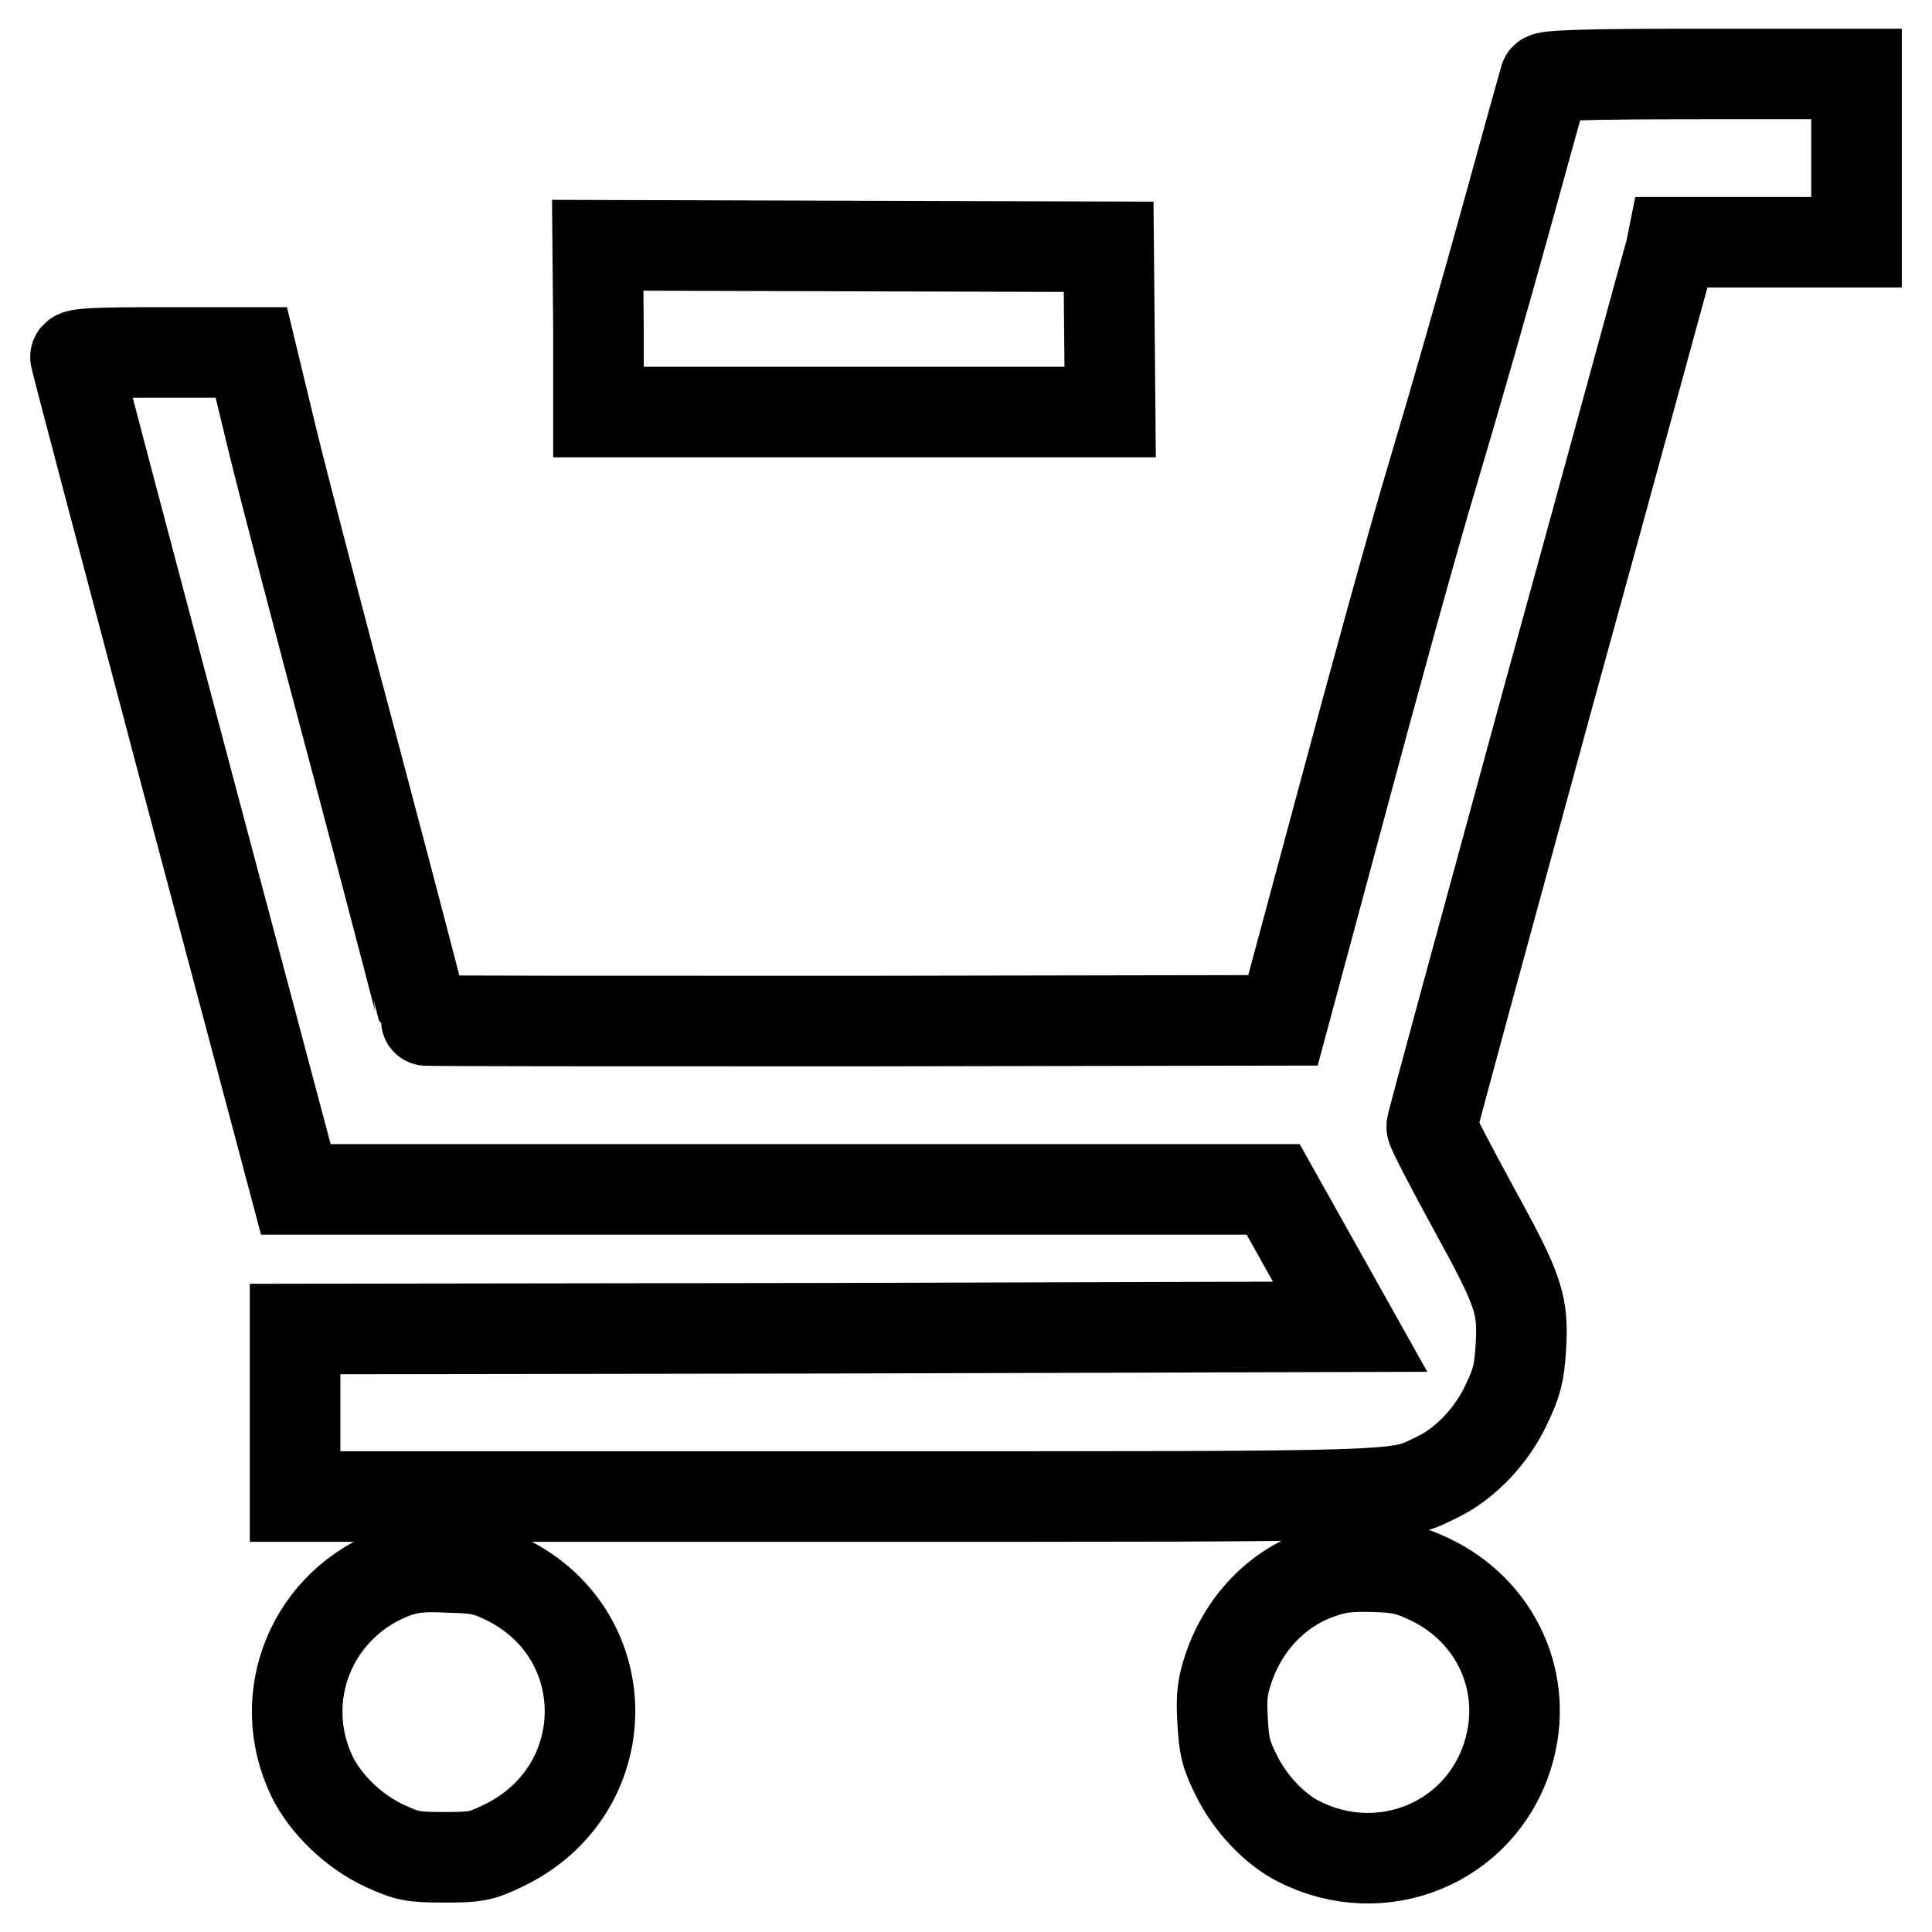
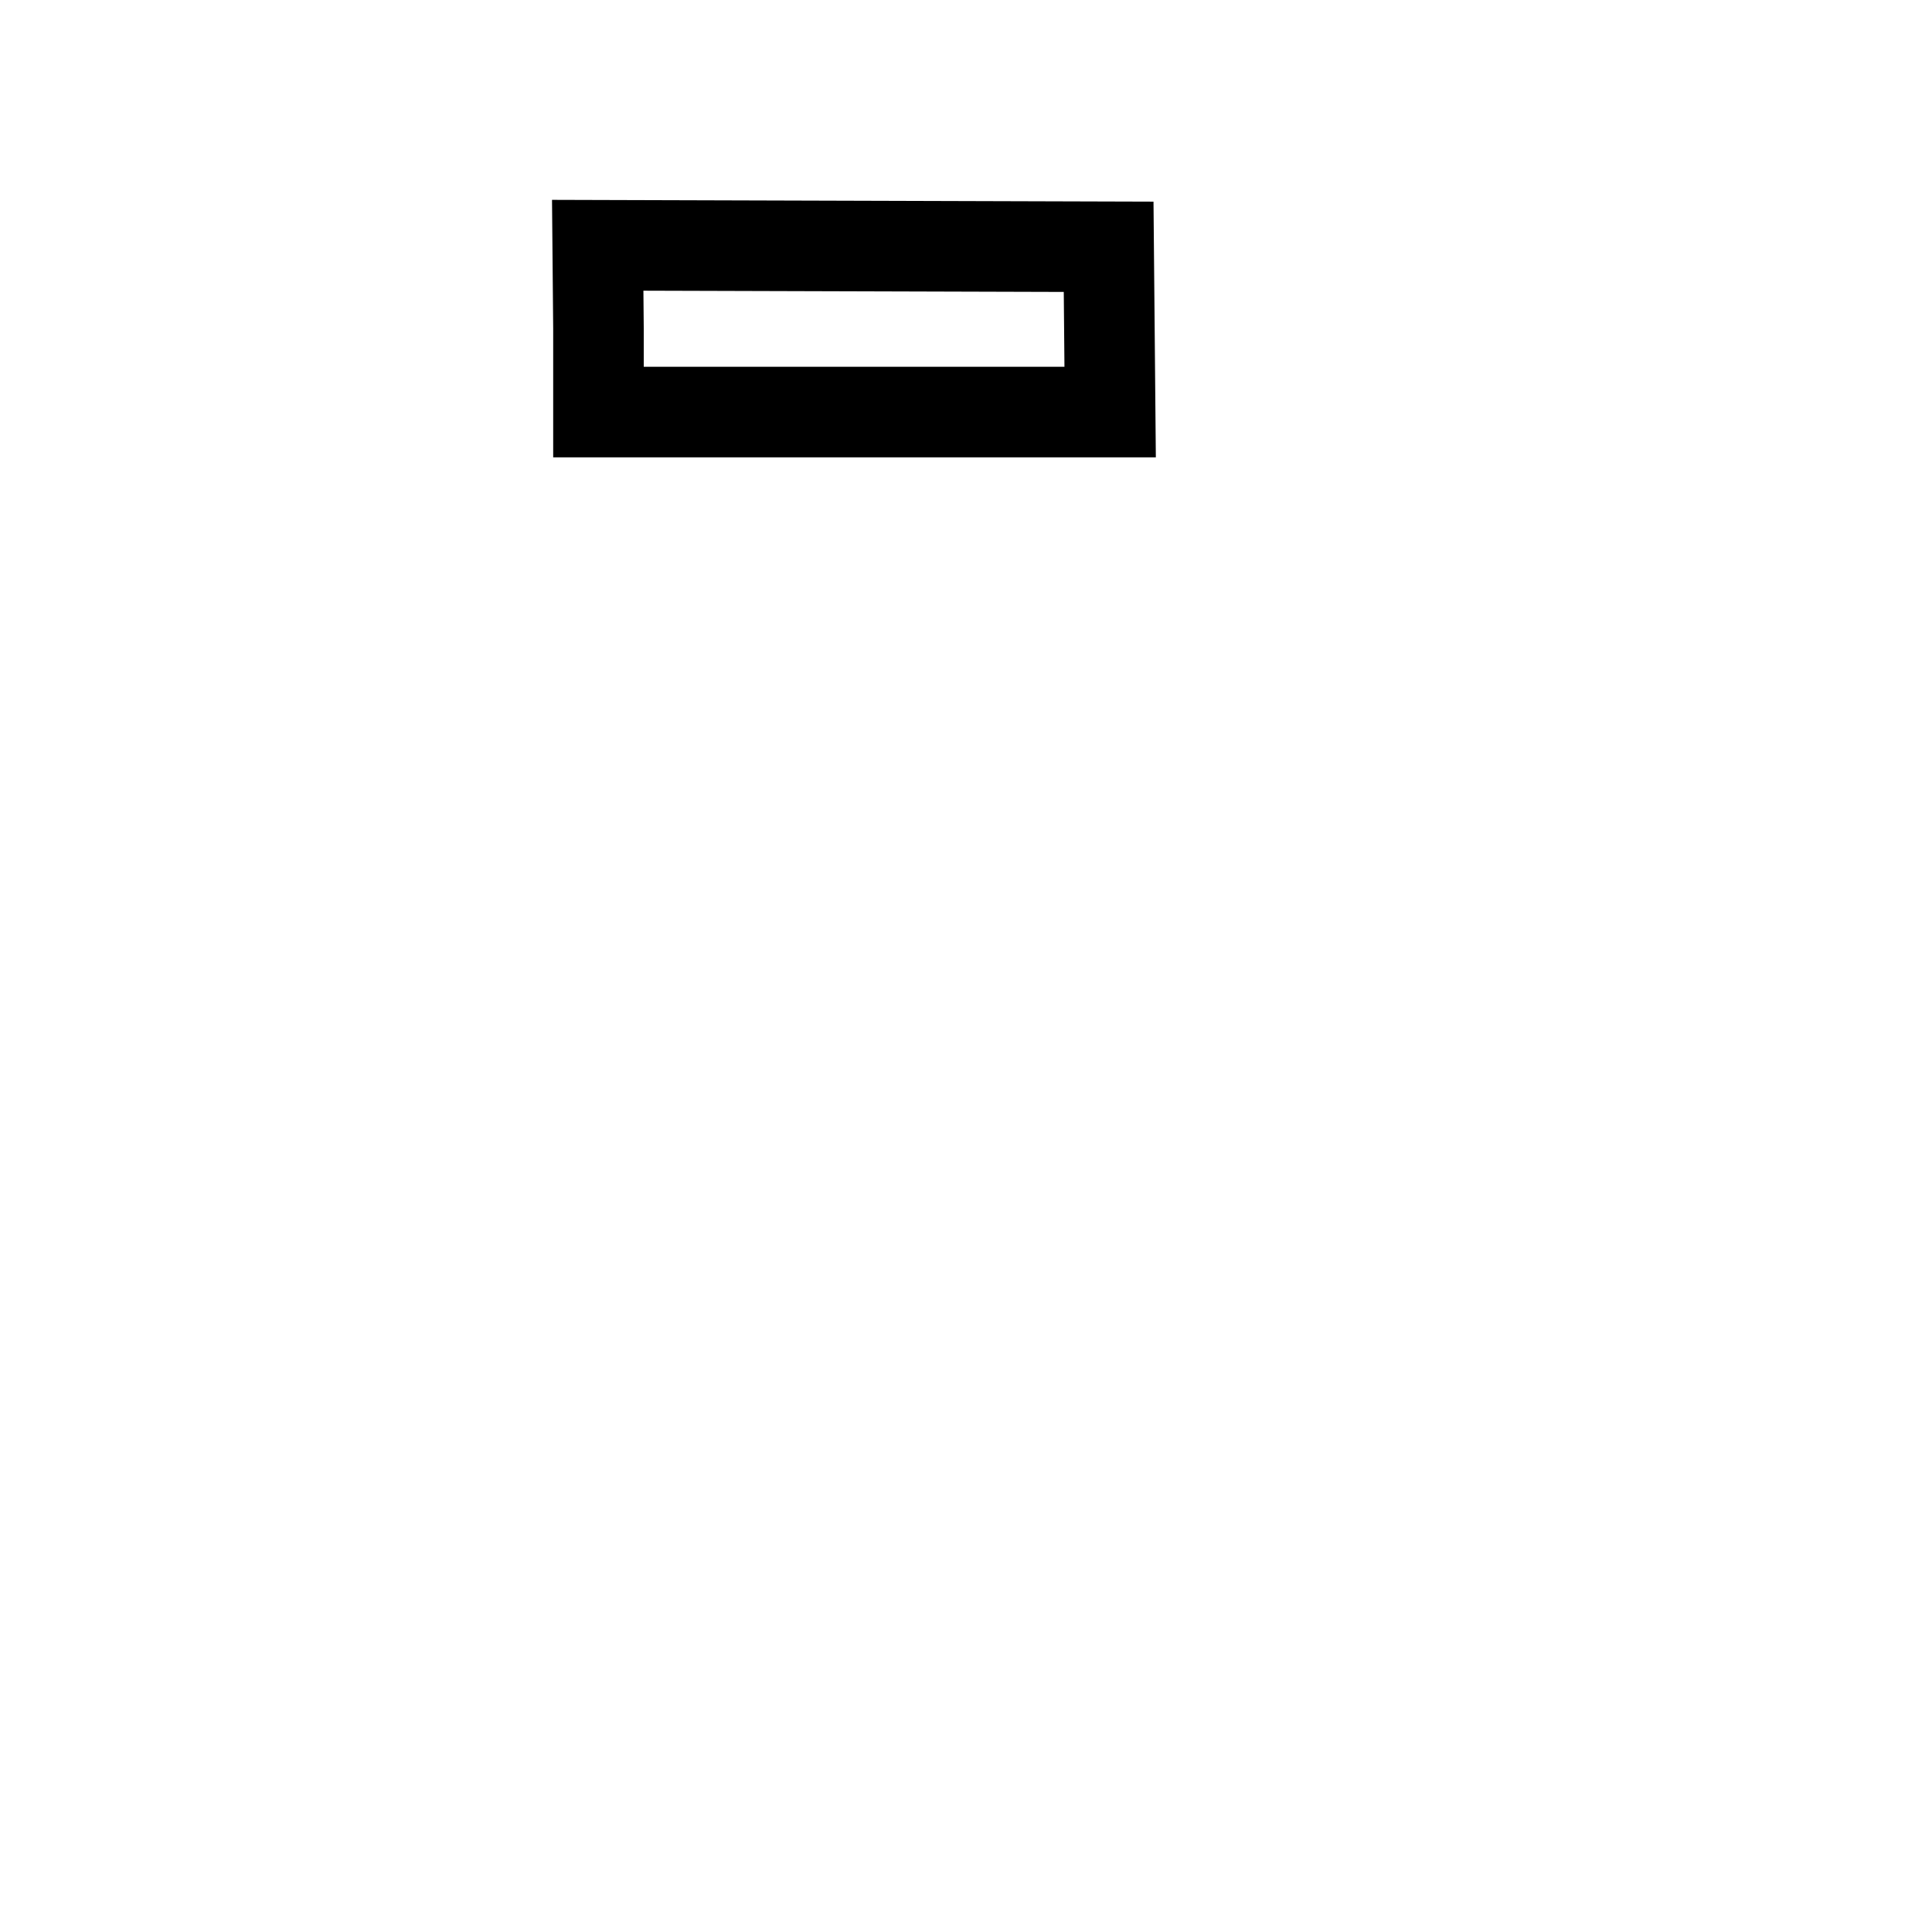
<svg xmlns="http://www.w3.org/2000/svg" version="1.1" x="0px" y="0px" viewBox="0 0 256 256" enable-background="new 0 0 256 256" xml:space="preserve">
  <g>
    <g>
      <g>
-         <path stroke-width="12" fill-opacity="0" stroke="#000000" d="M204.7,10.4c-0.1,0.3-2.4,8.6-5.1,18.4c-2.7,9.8-7,24.8-9.6,33.5c-2.6,8.6-8.1,28.6-12.3,44.3l-7.7,28.6l-56.9,0.1c-31.3,0-56.9,0-56.9-0.1s-3.9-15.1-8.7-33.2C42.7,84,37.5,64.1,36,57.9l-2.7-11.2H21.7c-8.6,0-11.7,0.1-11.7,0.6c0,0.3,6.6,25.2,14.6,55.4l14.6,54.9H104h64.7l5.1,9.1l5.1,9.1L109,176l-69.9,0.1v11.1v11.1h71.7c78.2,0,74,0.1,79.7-2.6c3.7-1.8,7.2-5.5,9.1-9.6c1.4-2.9,1.7-4.2,1.9-7.3c0.4-6-0.2-7.7-6.3-18.8c-3-5.5-5.5-10.3-5.5-10.7c0-0.4,7.1-26.4,15.7-57.9c8.7-31.5,15.8-57.7,16-58.3l0.2-1h12.2H246V20.9V9.8h-20.6C209.4,9.8,204.8,10,204.7,10.4z" />
        <path stroke-width="12" fill-opacity="0" stroke="#000000" d="M79.3,43.5v11.1h33.9h33.9l-0.1-11l-0.1-10.9l-33.8-0.1l-33.9-0.1L79.3,43.5L79.3,43.5z" />
-         <path stroke-width="12" fill-opacity="0" stroke="#000000" d="M52.6,208.3c-11.2,4-16.4,16.5-11.2,27.2c1.8,3.6,5.5,7.2,9.6,9.1c2.9,1.3,3.5,1.5,7.8,1.5c4.2,0,4.9-0.1,7.8-1.5c15.2-7.2,15.5-27.9,0.5-35.3c-2.7-1.3-3.6-1.5-7.5-1.6C56,207.5,54.5,207.7,52.6,208.3z" />
-         <path stroke-width="12" fill-opacity="0" stroke="#000000" d="M175.2,208.4c-5.8,1.9-10.3,6.5-12.4,12.6c-0.8,2.4-1,3.7-0.8,7c0.2,3.5,0.4,4.4,1.9,7.4c1.8,3.6,5,7,8.2,8.6c11,5.6,24.1,0.2,27.7-11.5c2.9-9.4-1.5-19.1-10.5-23.3c-2.6-1.2-3.7-1.5-7.3-1.6C178.9,207.5,177.2,207.7,175.2,208.4z" />
      </g>
    </g>
  </g>
</svg>